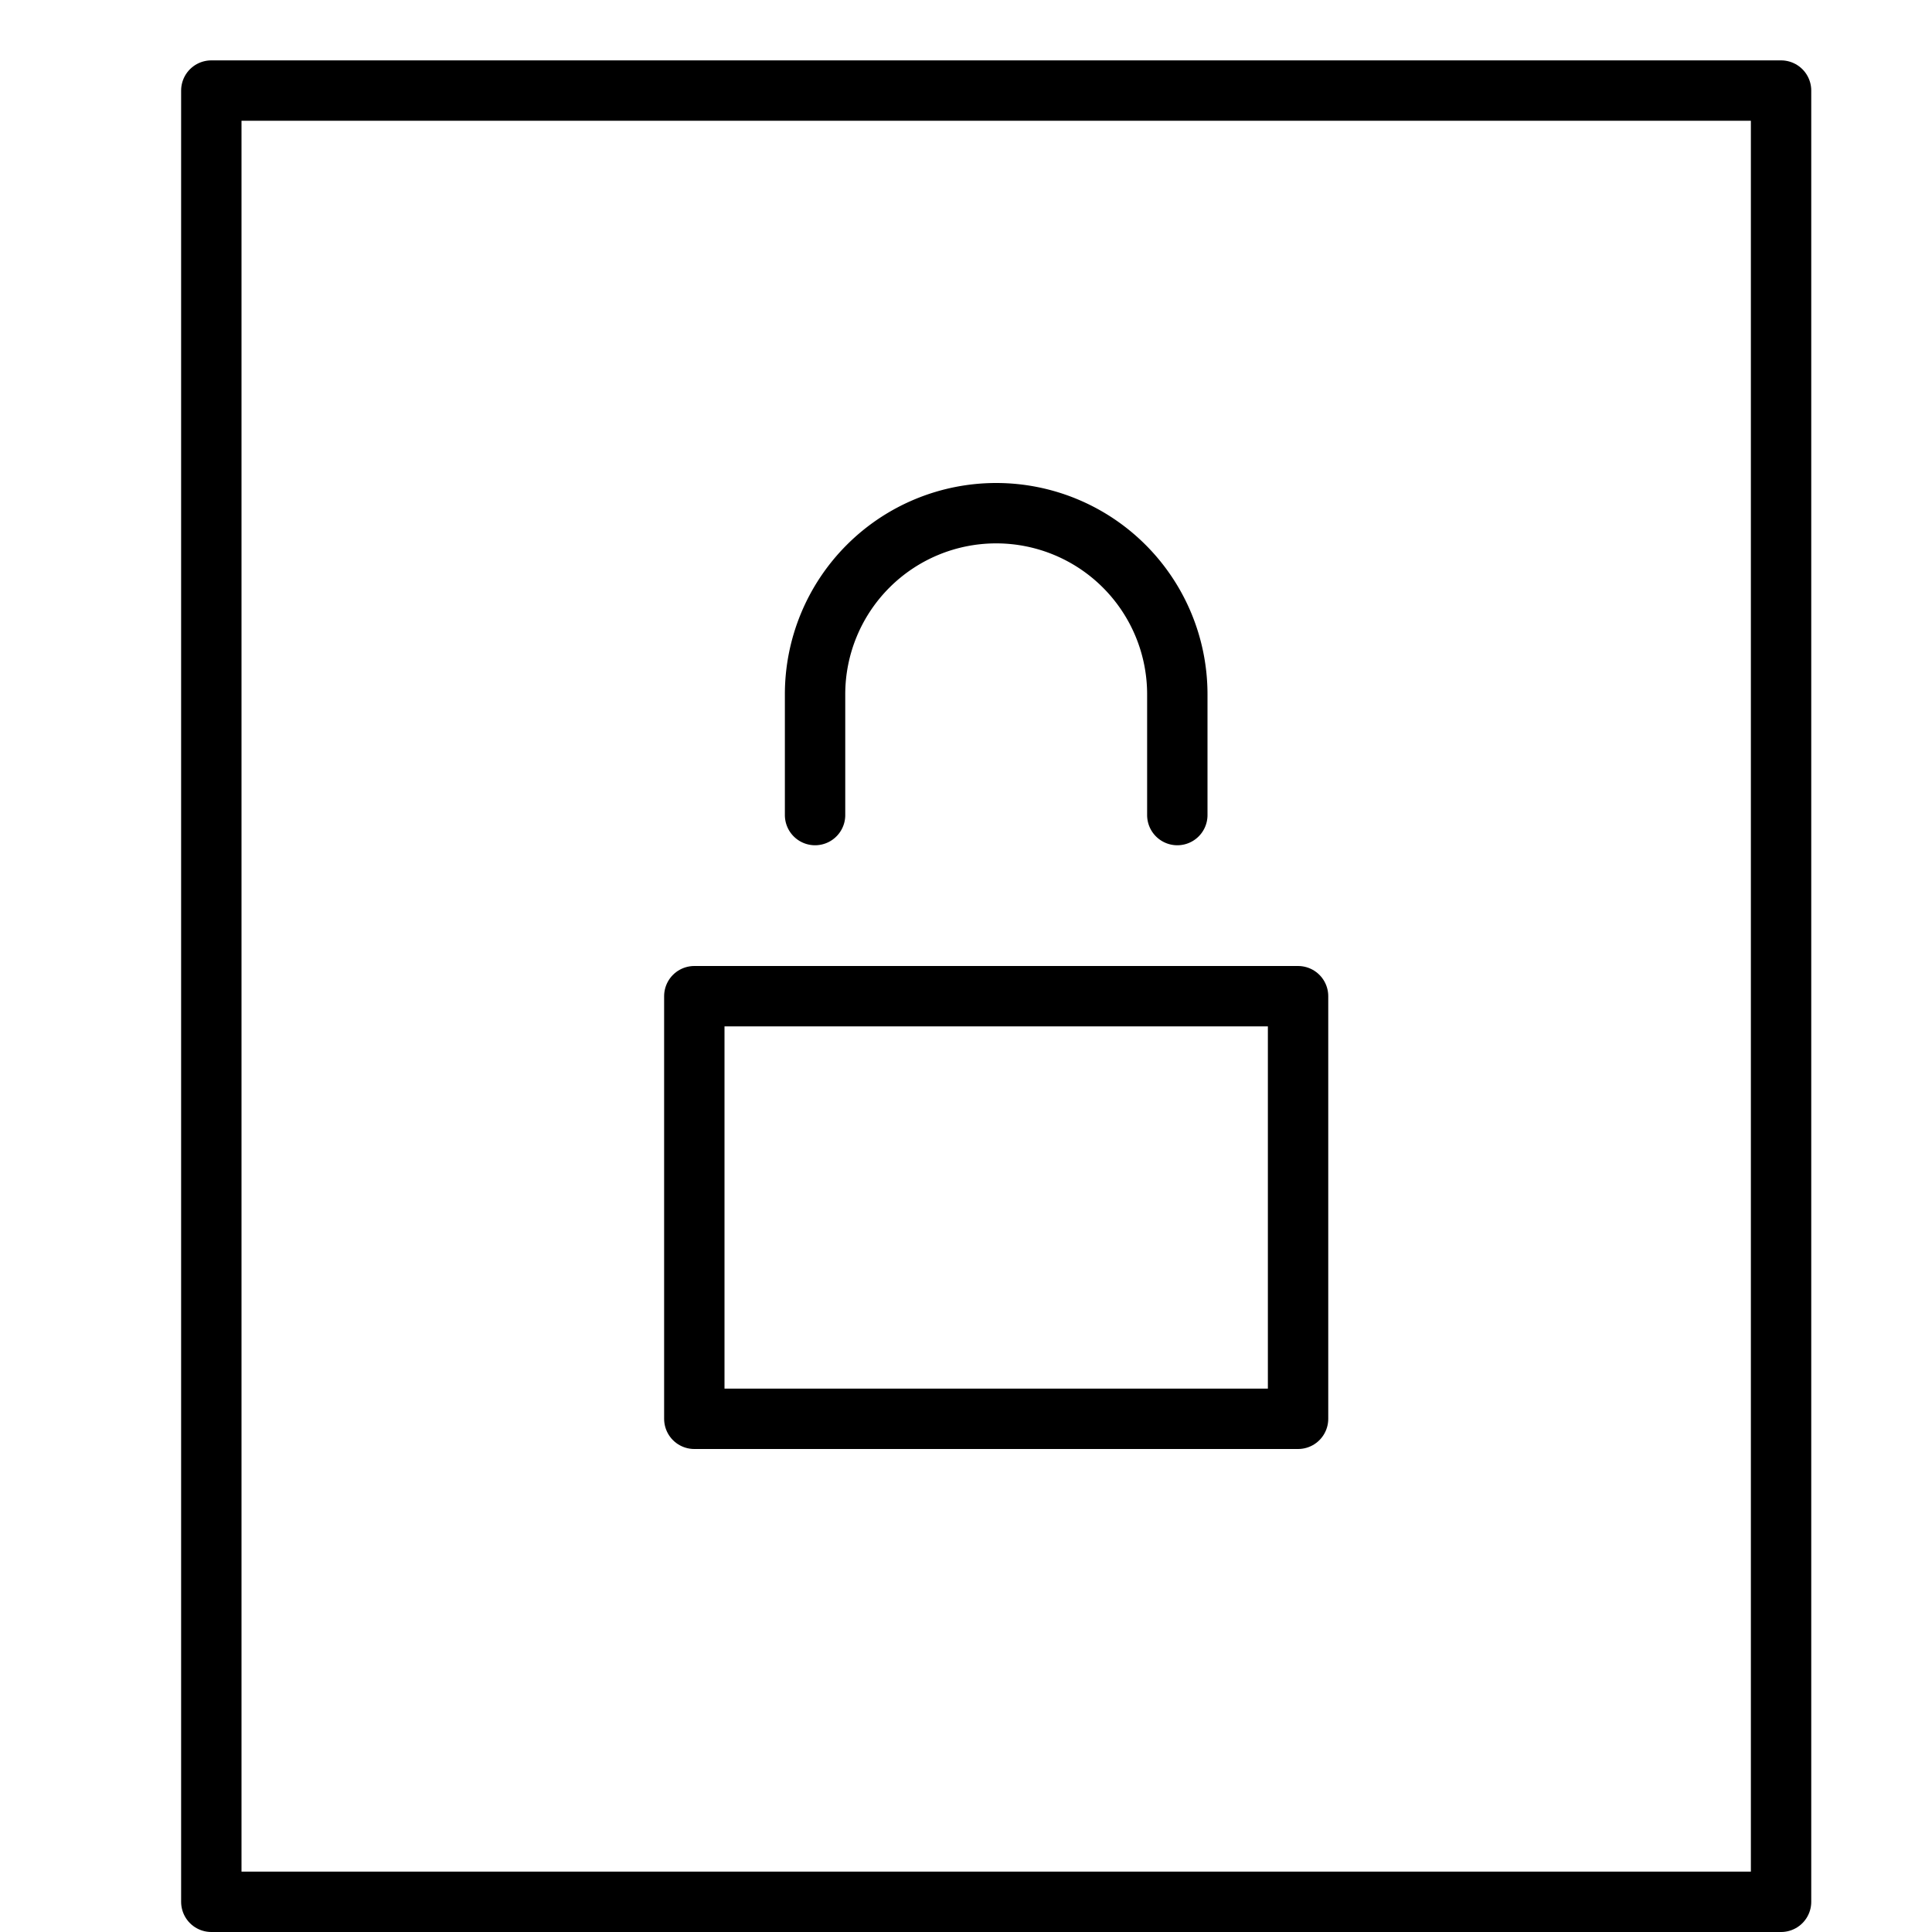
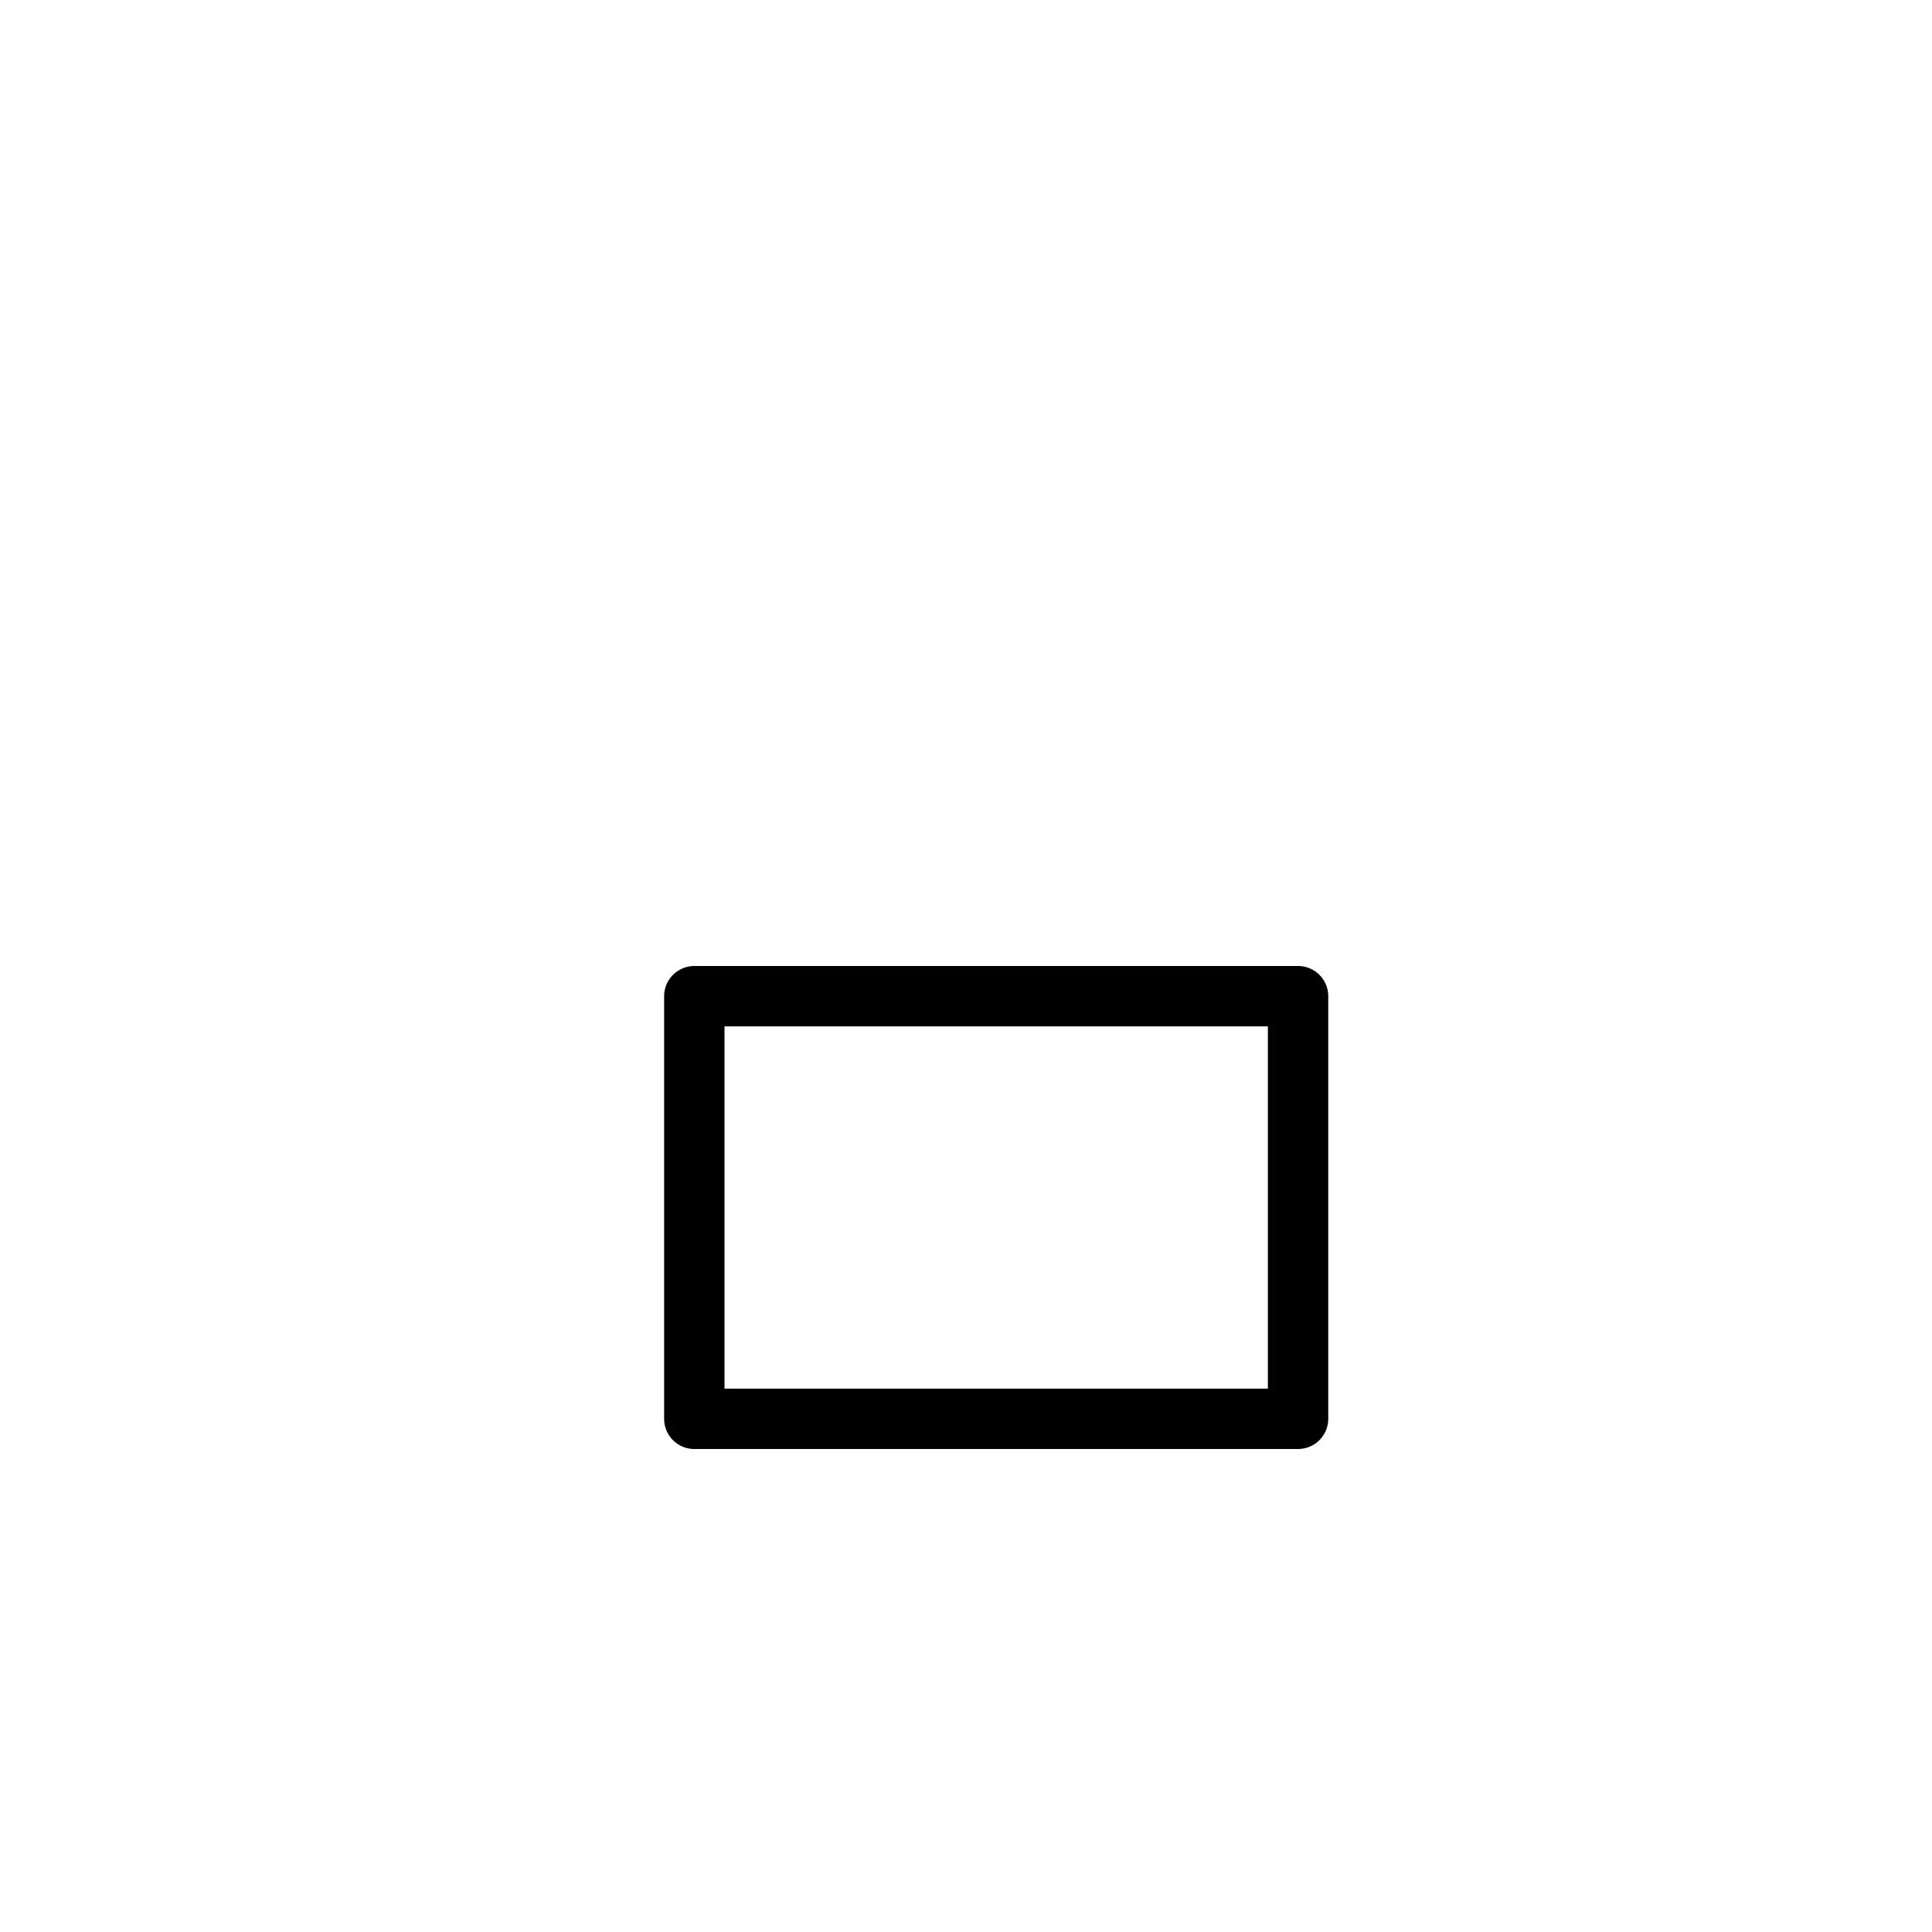
<svg xmlns="http://www.w3.org/2000/svg" viewBox="0 0 32 32">
  <title>file locked</title>
  <g stroke-linecap="round" stroke-width="1" fill="none" stroke="#000000" stroke-linejoin="round" class="nc-icon-wrapper" transform="translate(0.5 0.5)">
-     <rect x="3" y="1" width="26" height="30" />
    <rect x="11" y="16" width="10" height="7" stroke="#000000" />
-     <path d="M13,13V11a3,3,0,0,1,3-3h0a3,3,0,0,1,3,3v2" stroke="#000000" />
  </g>
</svg>